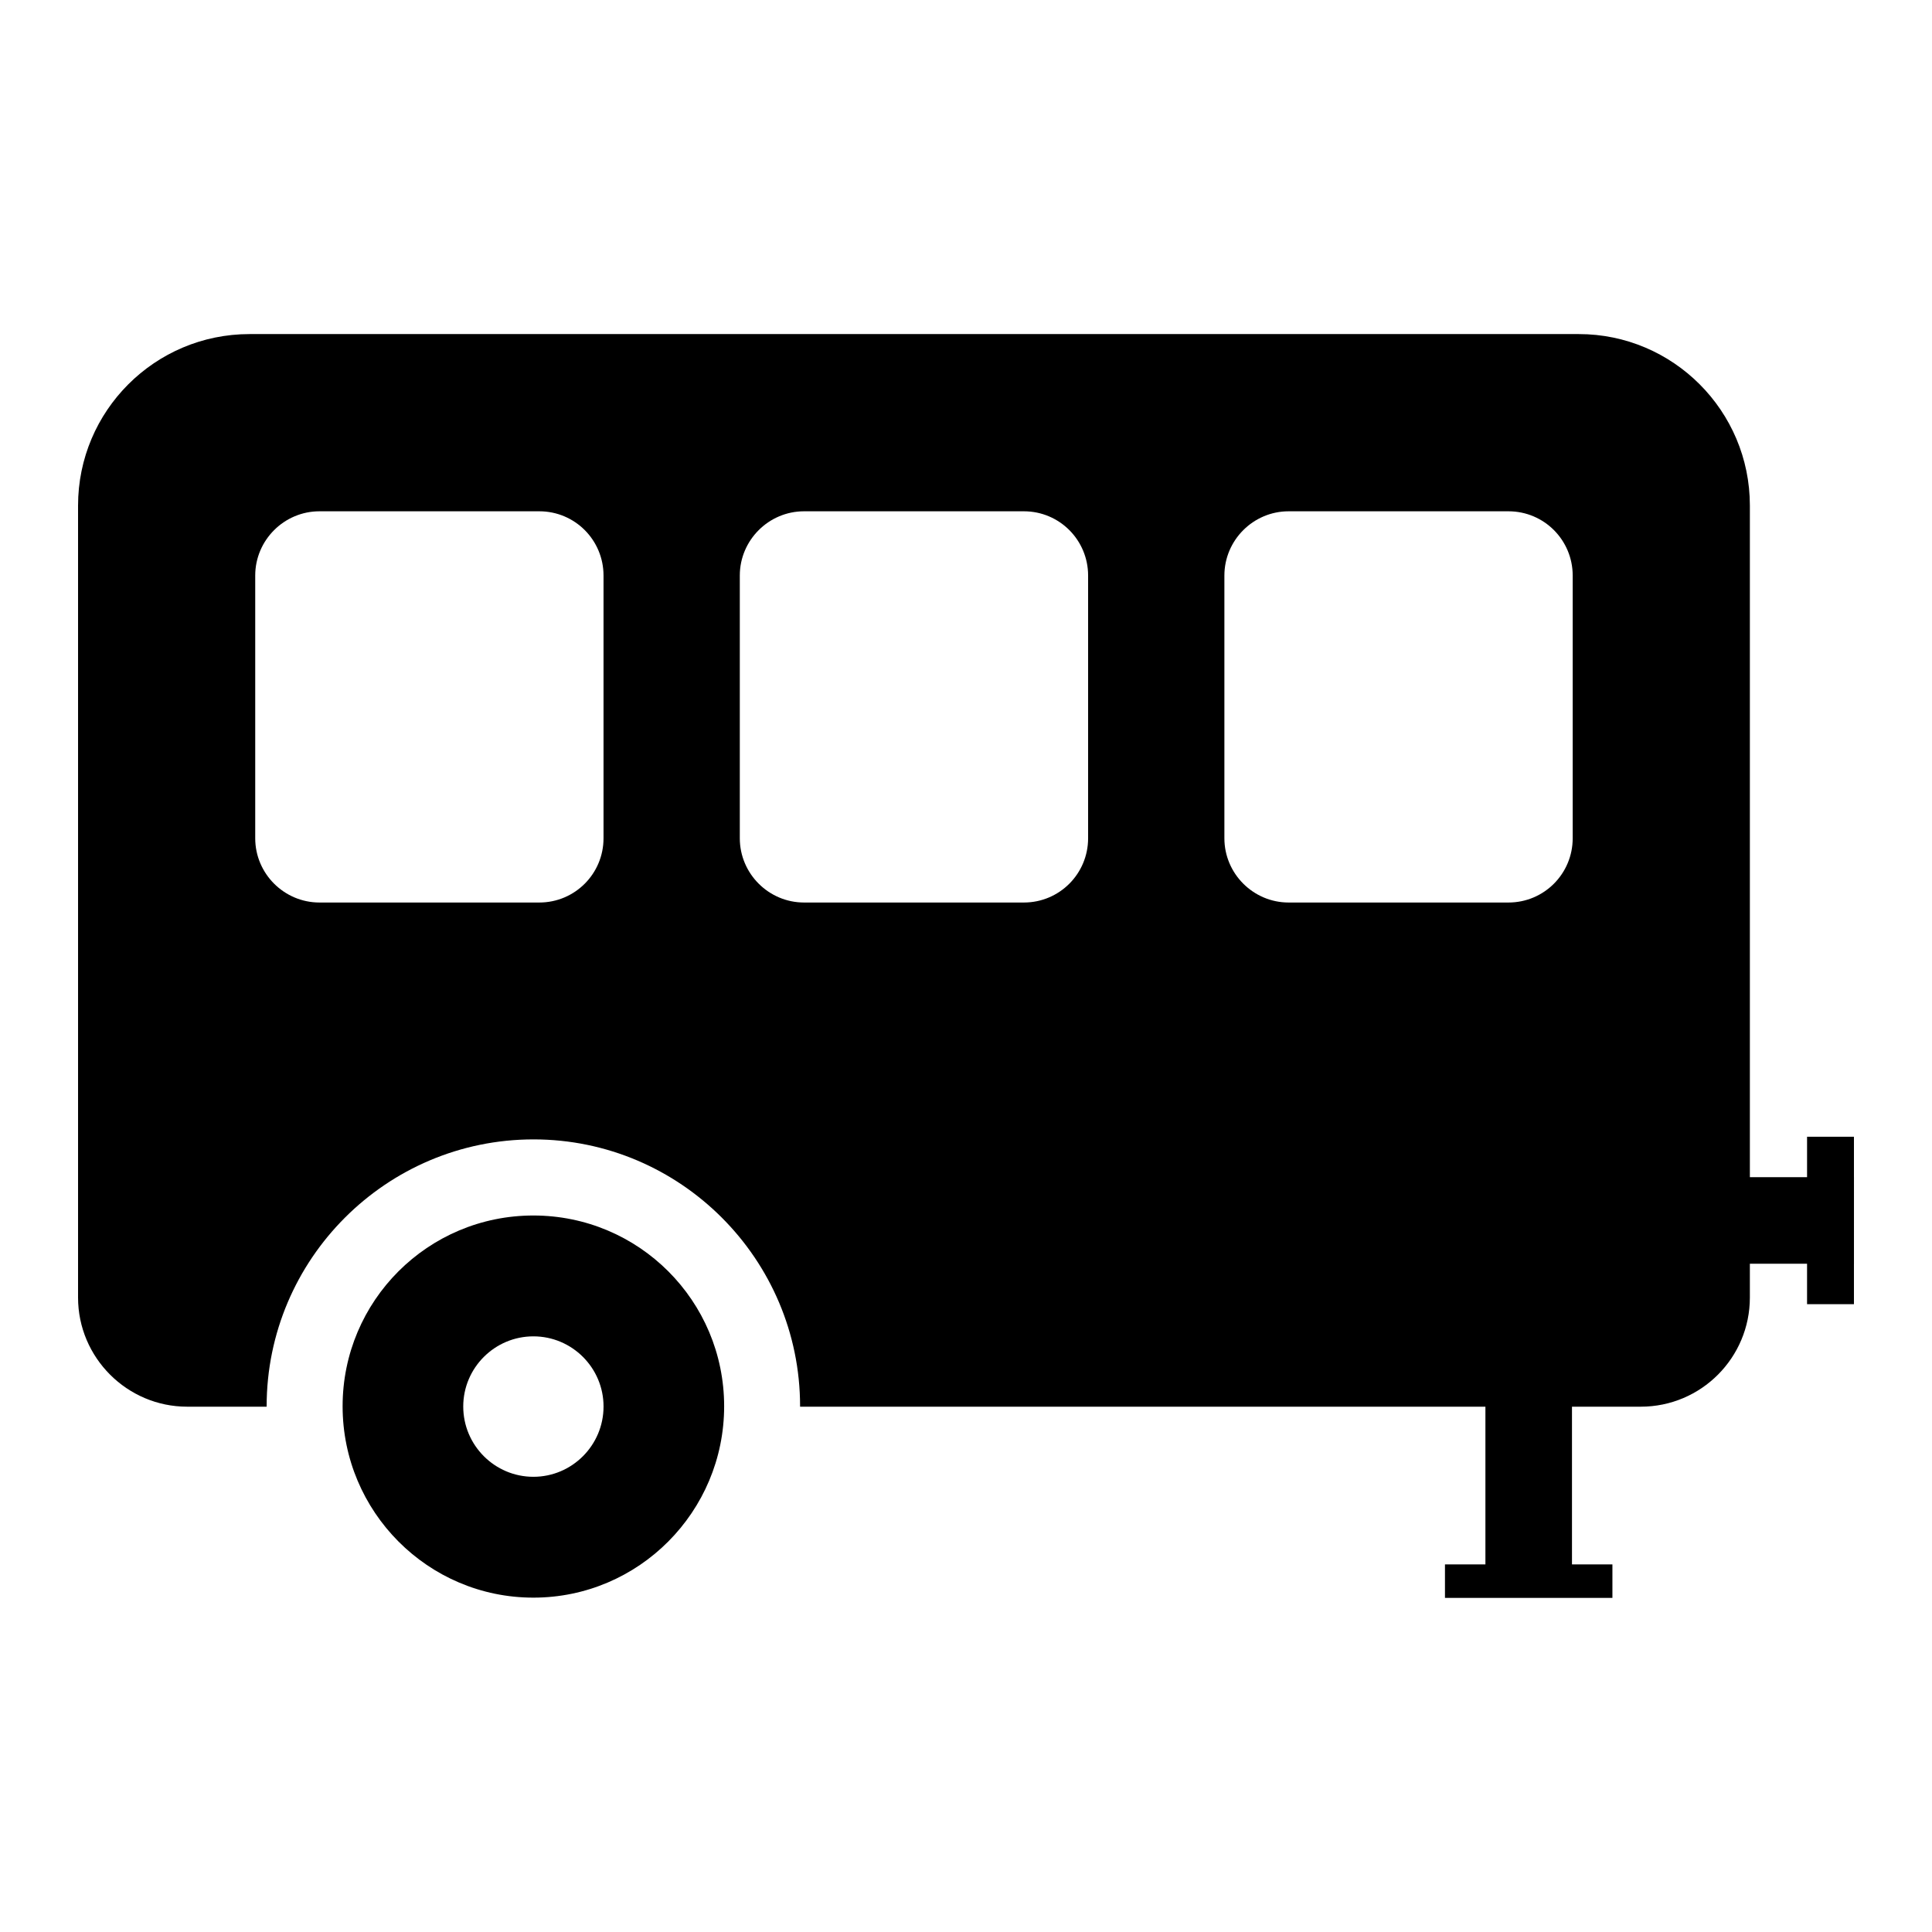
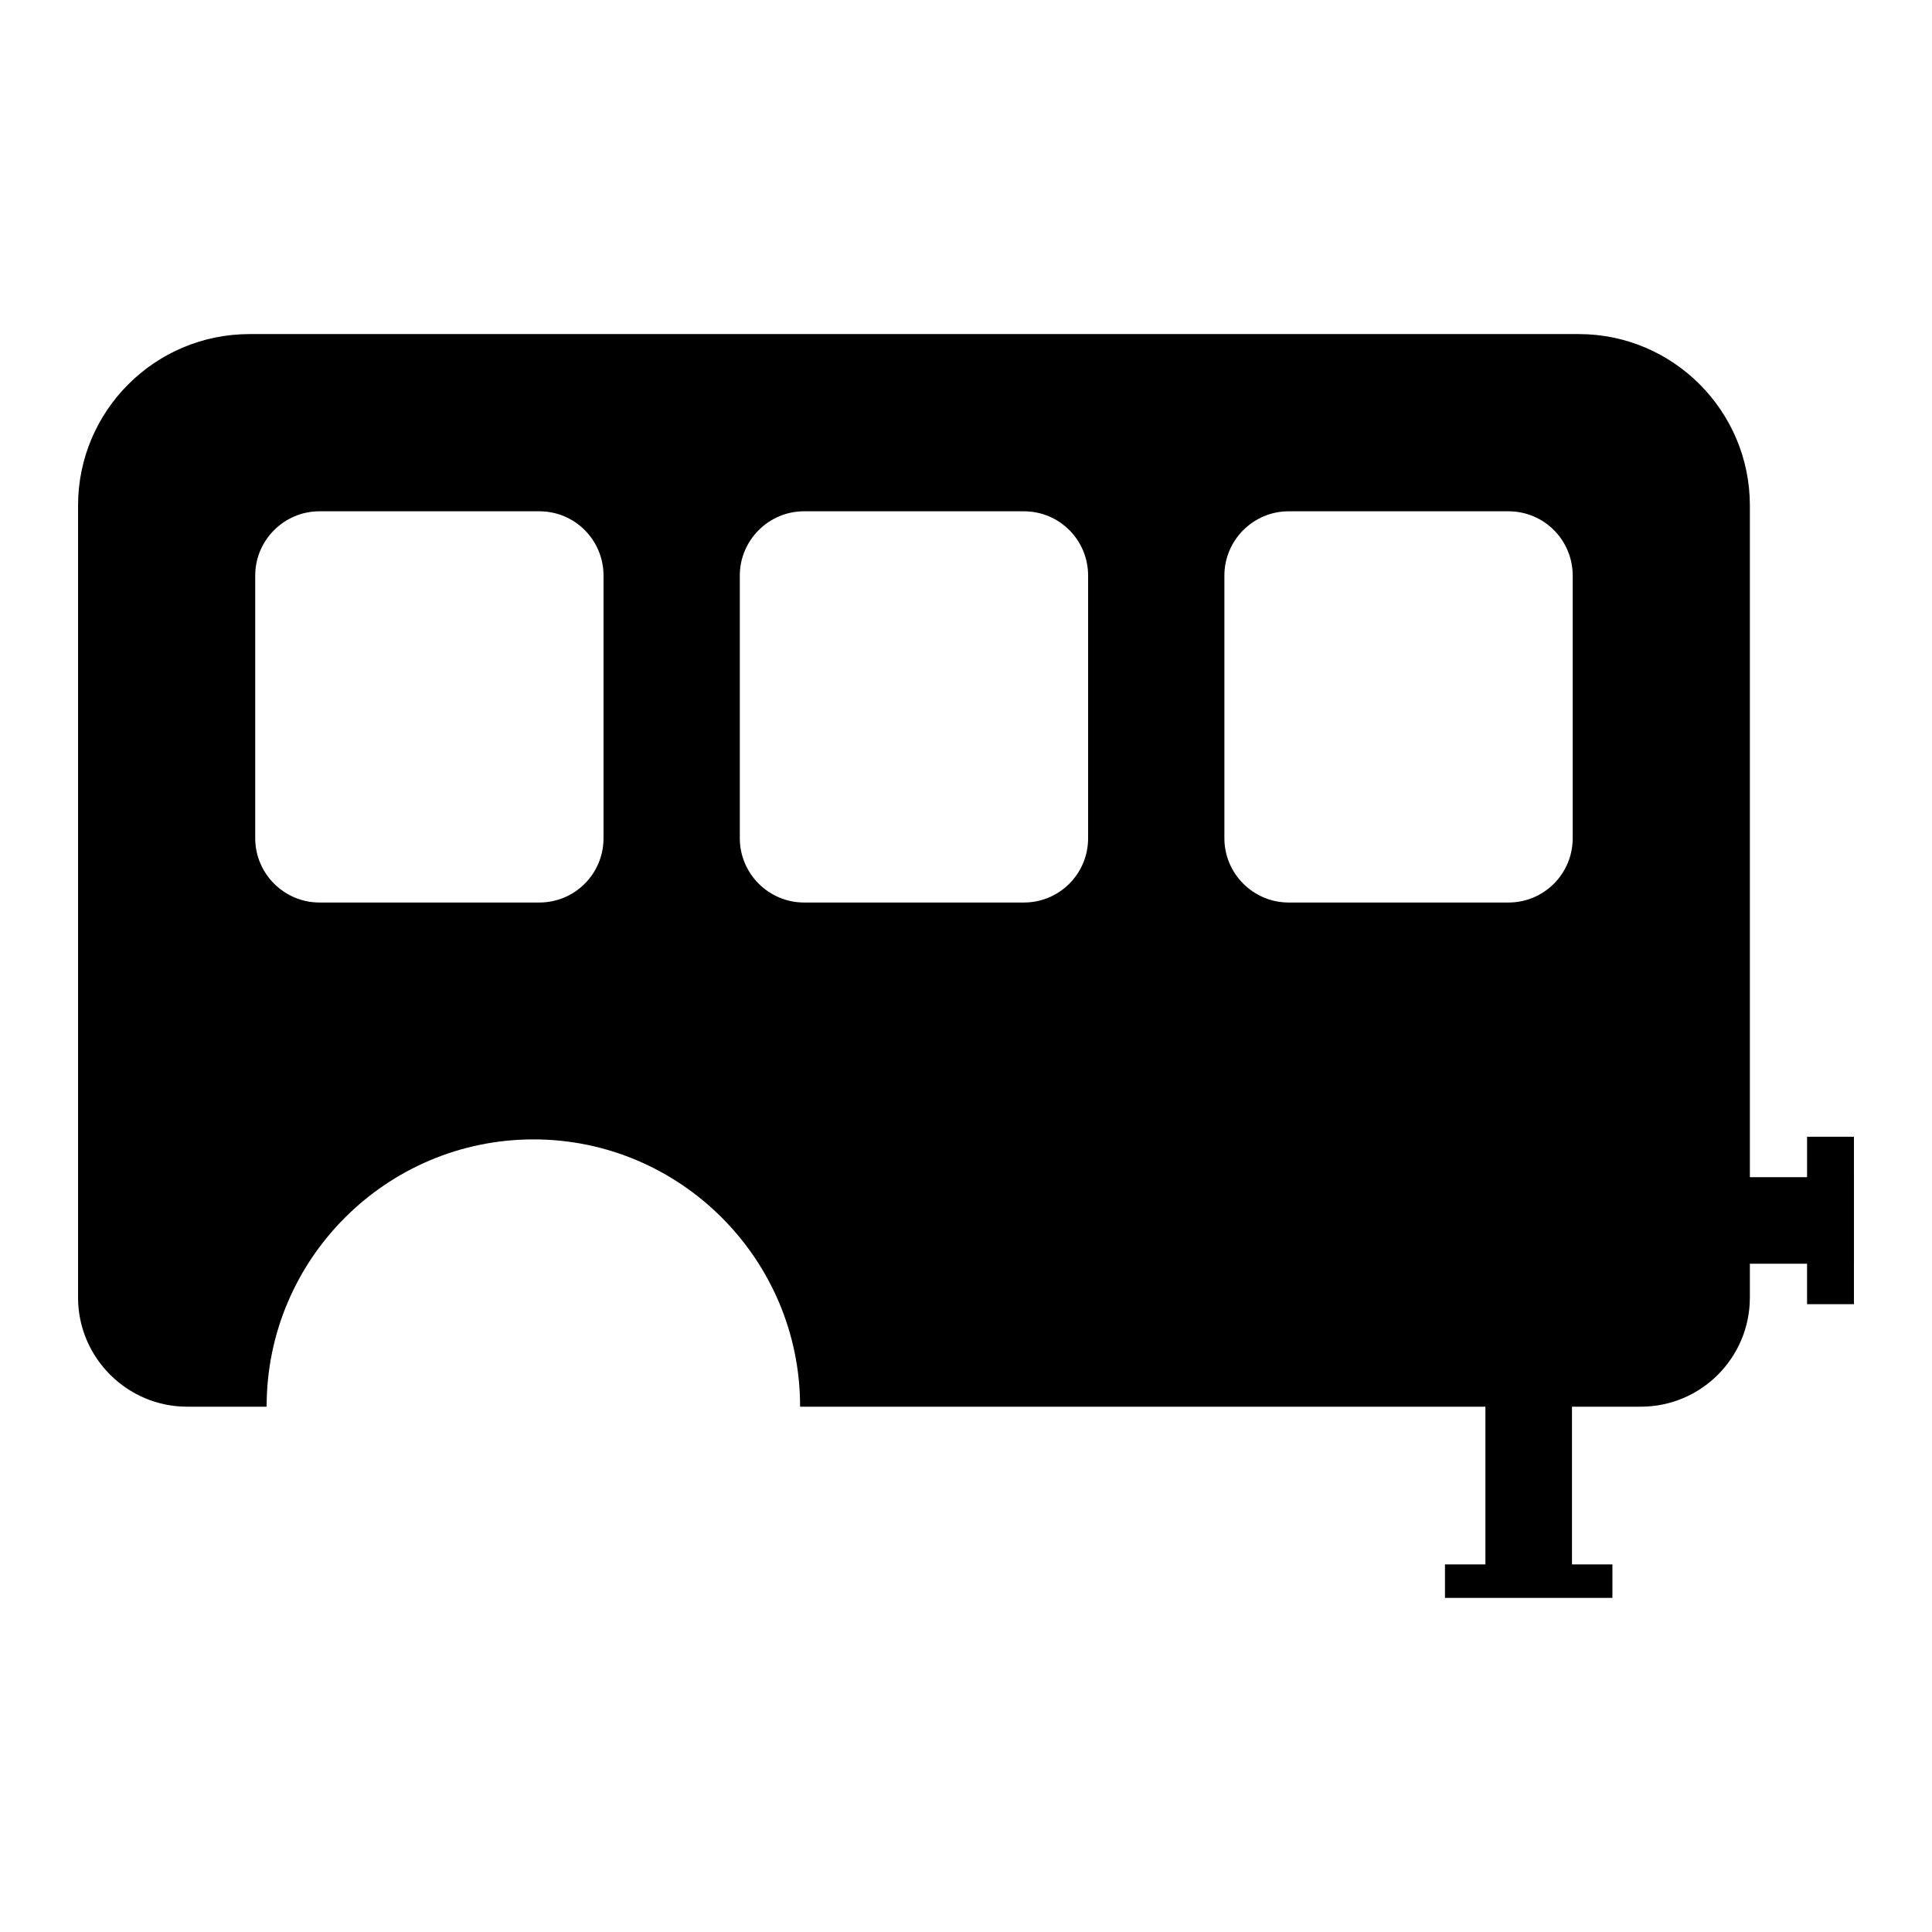
<svg xmlns="http://www.w3.org/2000/svg" fill="#000000" width="800px" height="800px" version="1.1" viewBox="144 144 512 512">
  <g>
    <path d="m635.32 455.97h-0.004v-10.719h-12.426v10.719h-15.156v-177.99c0-25.09-20.355-45.445-45.344-45.445h-352.26c-25.09 0-45.445 20.355-45.445 45.445v209.89c0 15.922 13 28.918 28.918 28.918h21.059v-0.102c0-38.996 31.738-70.734 70.734-70.734 38.895 0 70.633 31.738 70.633 70.734v0.102h181.62v41.793h-10.719v8.875h44.375v-8.875h-10.715v-41.793h18.223c16.02 0 28.918-13 28.918-28.918v-8.961h15.156v10.715h12.426v-10.715h0.004zm-331.38-89.82c0 9.371-7.559 17.027-17.027 17.027h-58.25c-9.371 0-17.027-7.656-17.027-17.027v-69.625c0-9.371 7.656-17.027 17.027-17.027h58.25c9.473 0 17.027 7.656 17.027 17.027zm128.42 0c0 9.371-7.559 17.027-17.027 17.027h-58.25c-9.371 0-17.027-7.656-17.027-17.027v-69.625c0-9.371 7.656-17.027 17.027-17.027h58.25c9.473 0 17.027 7.656 17.027 17.027zm128.42 0c0 9.371-7.559 17.027-17.027 17.027h-58.25c-9.371 0-17.027-7.656-17.027-17.027v-69.625c0-9.371 7.656-17.027 17.027-17.027h58.25c9.473 0 17.027 7.656 17.027 17.027z" />
-     <path d="m285.35 466.12c-27.941 0-50.555 22.613-50.555 50.555s22.613 50.715 50.555 50.715 50.555-22.773 50.555-50.715-22.609-50.555-50.555-50.555zm0.004 69.246c-10.25 0-18.59-8.355-18.59-18.629 0-10.25 8.34-18.59 18.59-18.59s18.59 8.34 18.59 18.59c0 10.273-8.34 18.629-18.59 18.629z" />
  </g>
</svg>